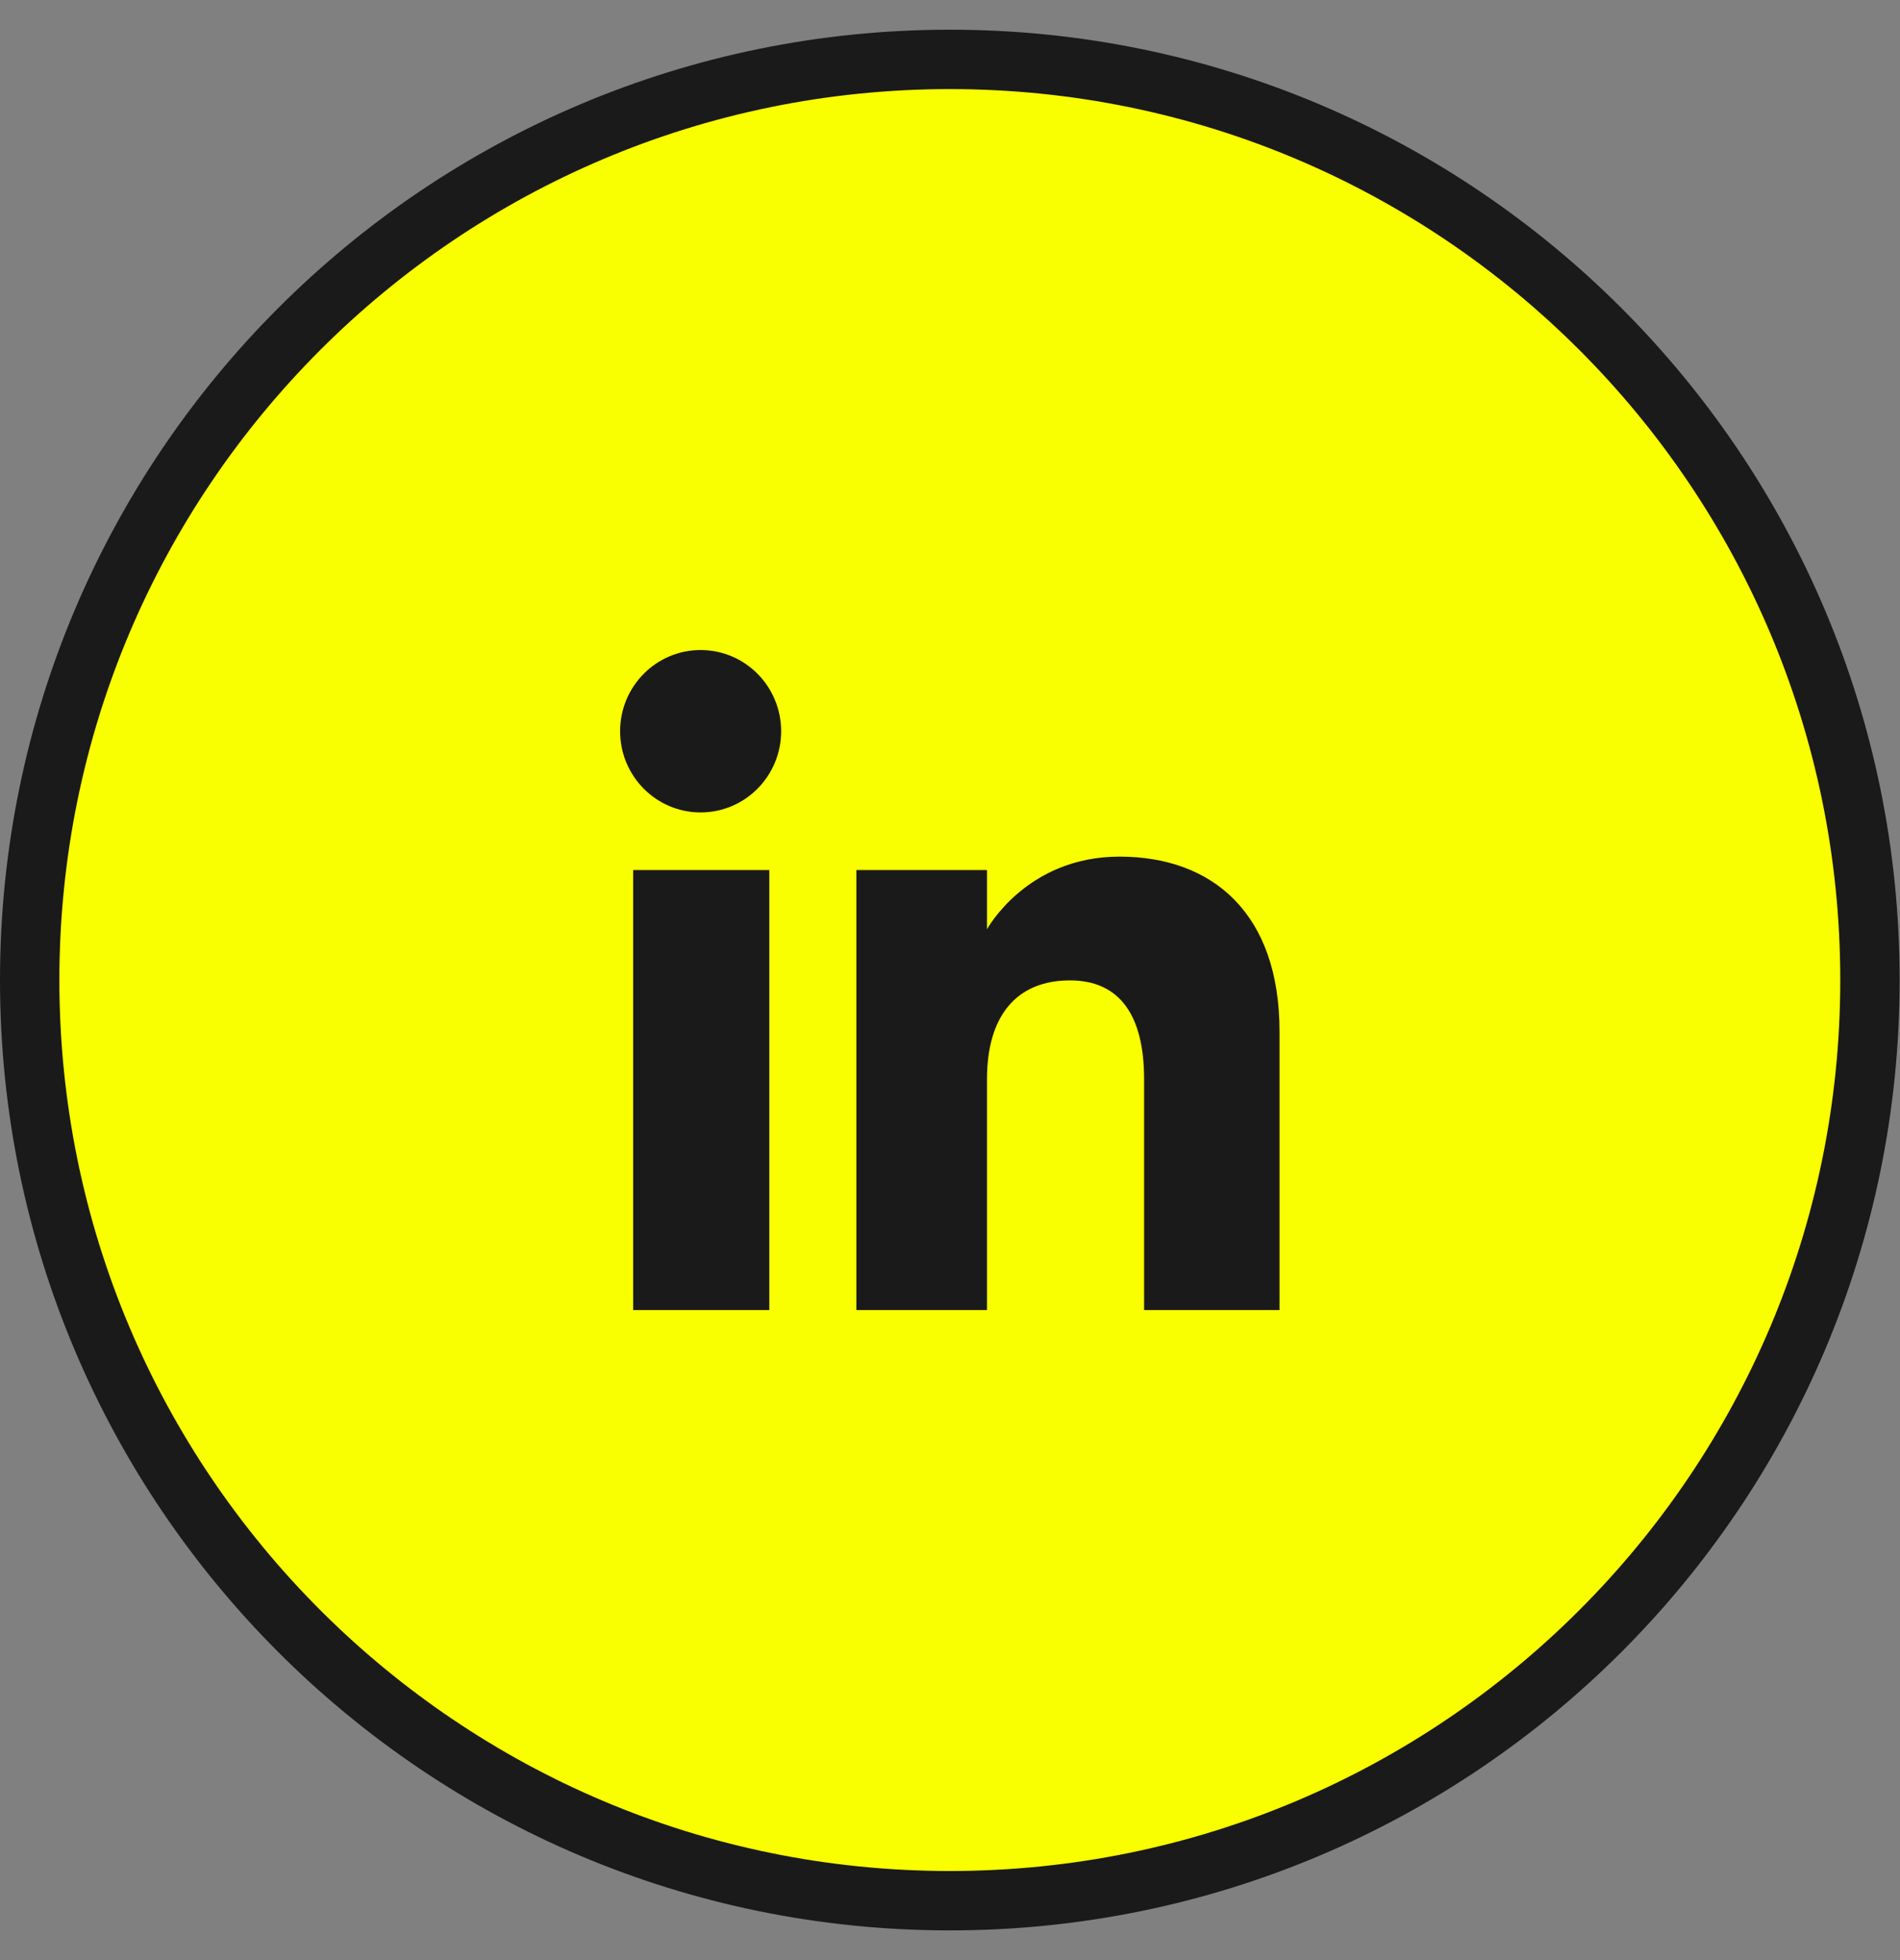
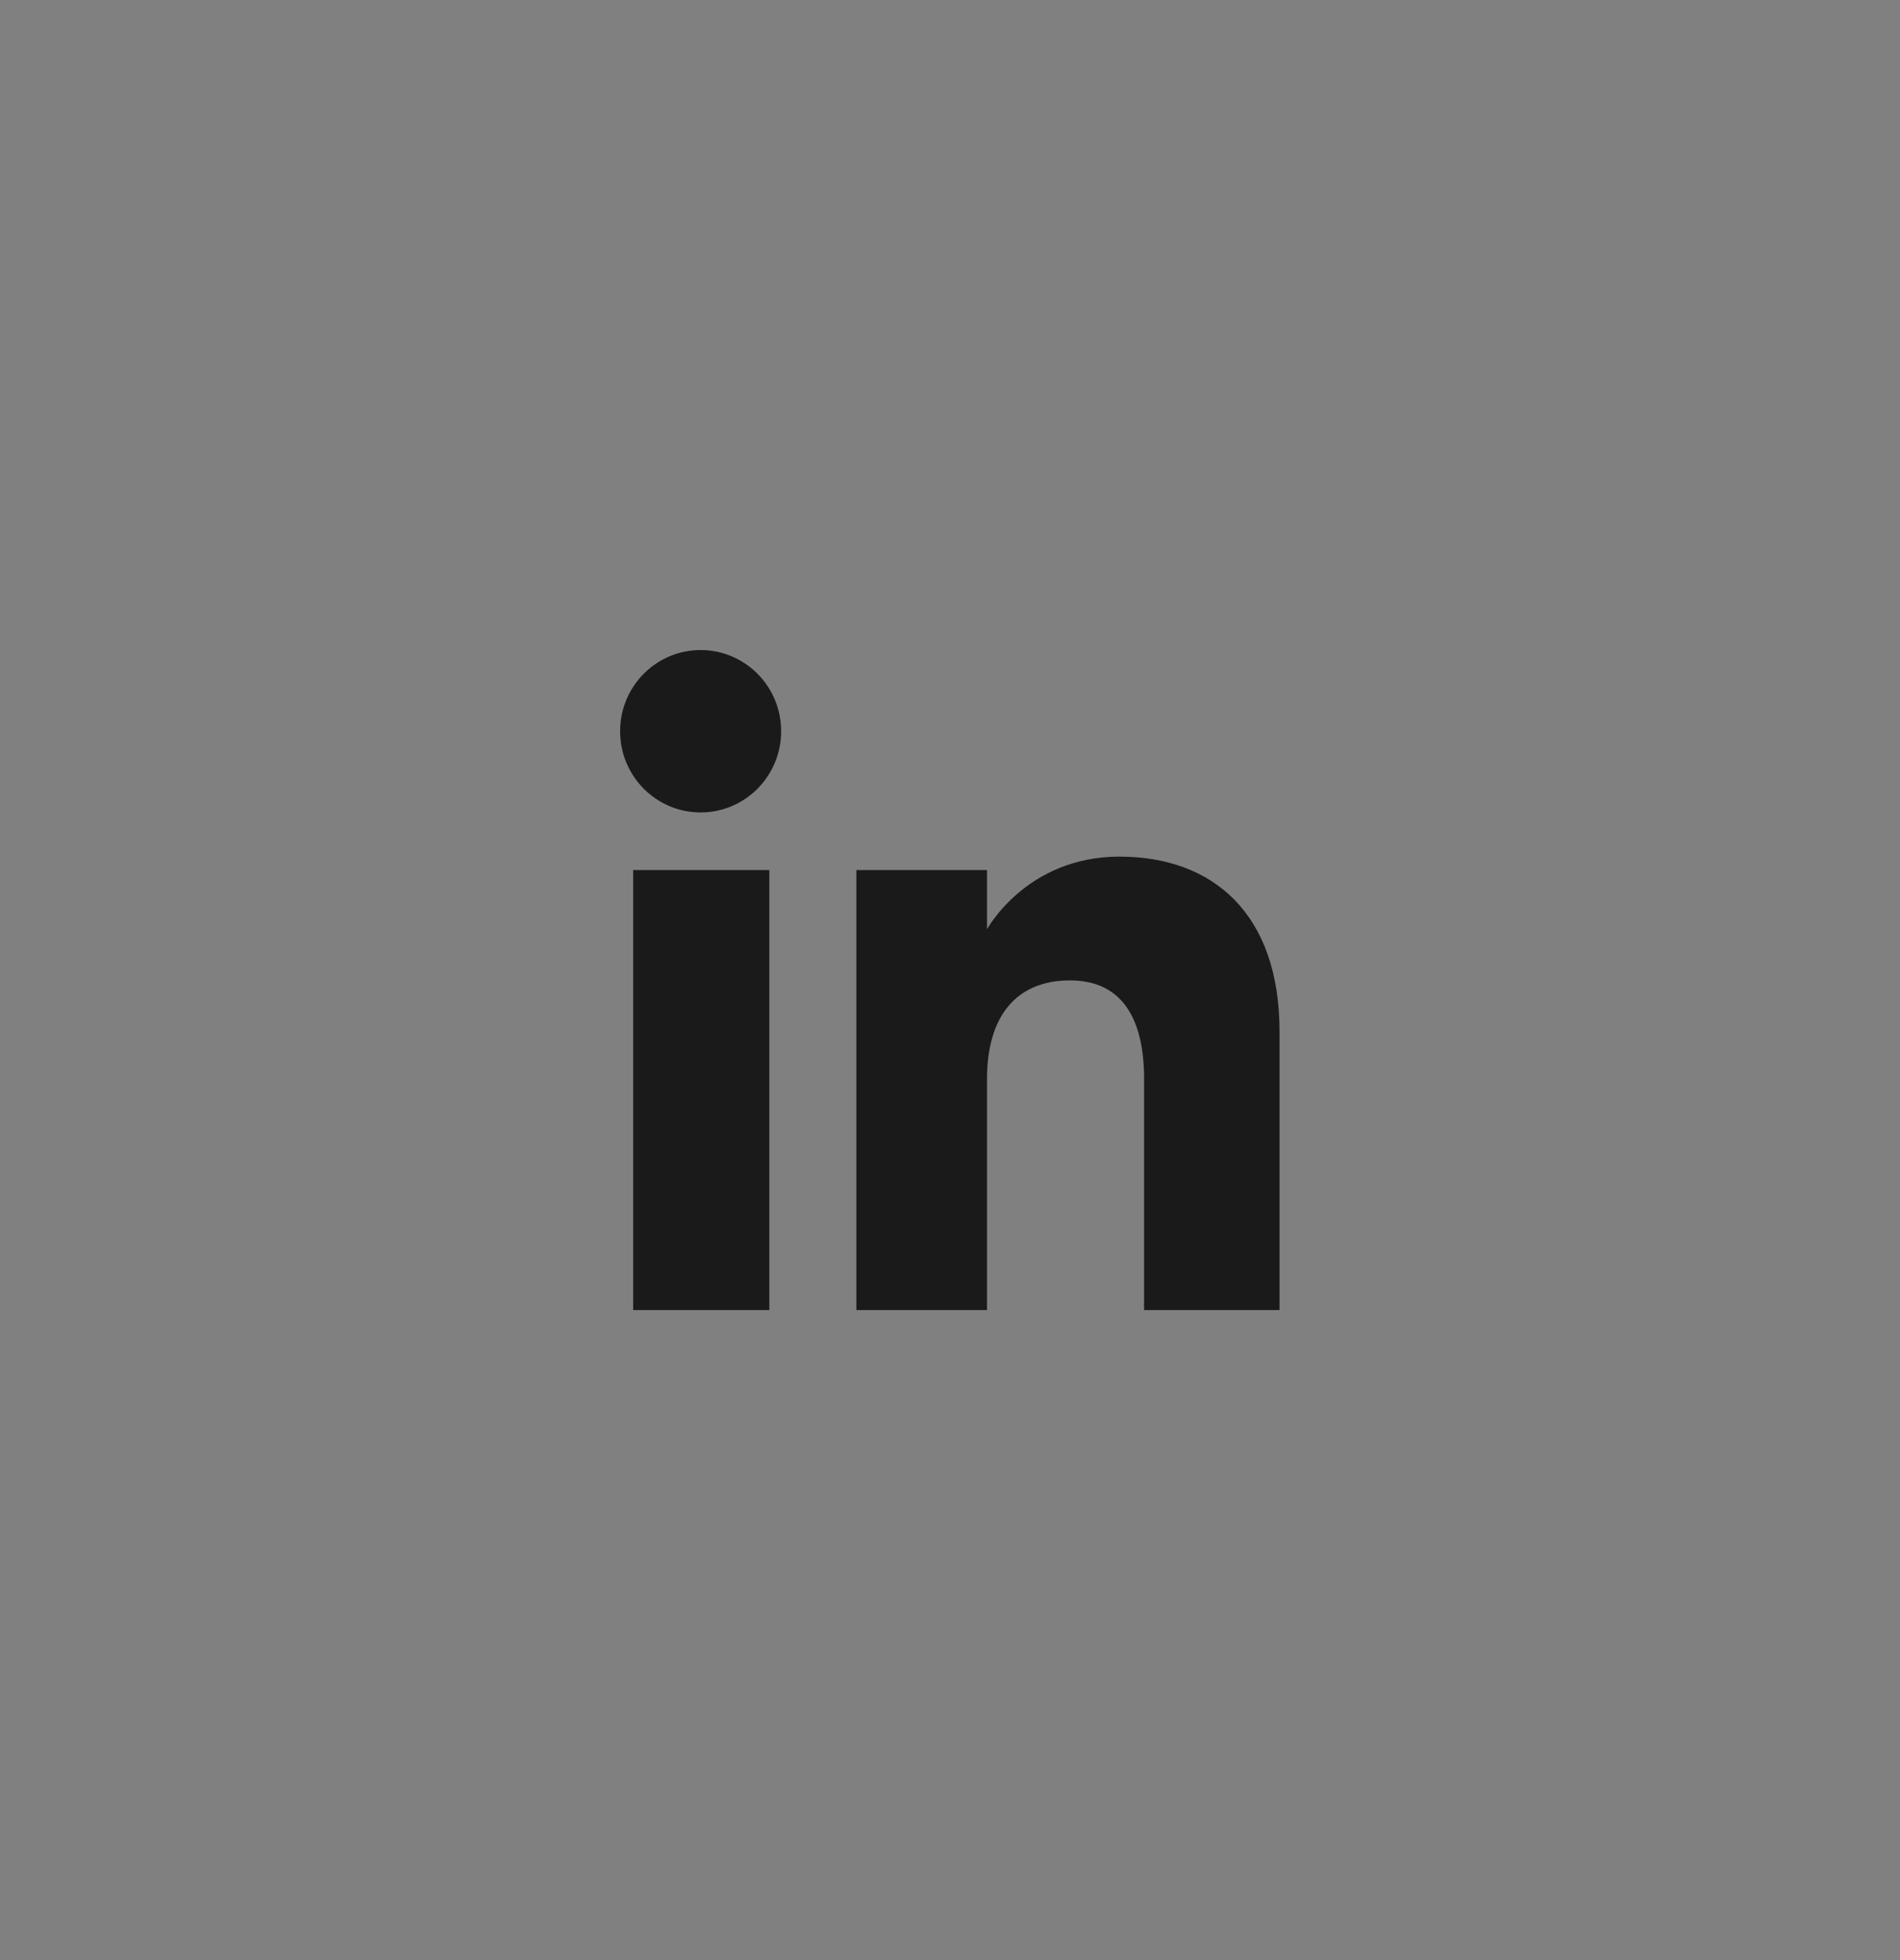
<svg xmlns="http://www.w3.org/2000/svg" width="32" height="33" viewBox="0 0 32 33" fill="none">
  <rect x="0" y="0" width="32" height="33" fill="#808080" stroke="none" />
-   <path d="M0.5 16.5C0.5 7.941 7.438 1 15.997 1C24.556 1 31.494 7.941 31.494 16.5C31.494 25.059 24.556 32 15.997 32C7.438 32 0.5 25.059 0.5 16.5Z" fill="#FAFF00" />
-   <path d="M0.5 16.5C0.5 7.941 7.438 1 15.997 1C24.556 1 31.494 7.941 31.494 16.5C31.494 25.059 24.556 32 15.997 32C7.438 32 0.5 25.059 0.5 16.5Z" stroke="#1A1A1A" />
  <path d="M12.957 22.056H10.664V14.648H12.957V22.056ZM11.8 13.678C11.051 13.678 10.444 13.066 10.444 12.311C10.444 11.556 11.051 10.944 11.8 10.944C12.549 10.944 13.156 11.556 13.156 12.311C13.156 13.066 12.549 13.678 11.8 13.678ZM21.55 22.056H19.269V18.167C19.269 17.101 18.863 16.506 18.02 16.506C17.102 16.506 16.623 17.126 16.623 18.167V22.056H14.423V14.648H16.623V15.646C16.623 15.646 17.284 14.422 18.855 14.422C20.426 14.422 21.55 15.381 21.55 17.365L21.55 22.056Z" fill="#1A1A1A" />
</svg>